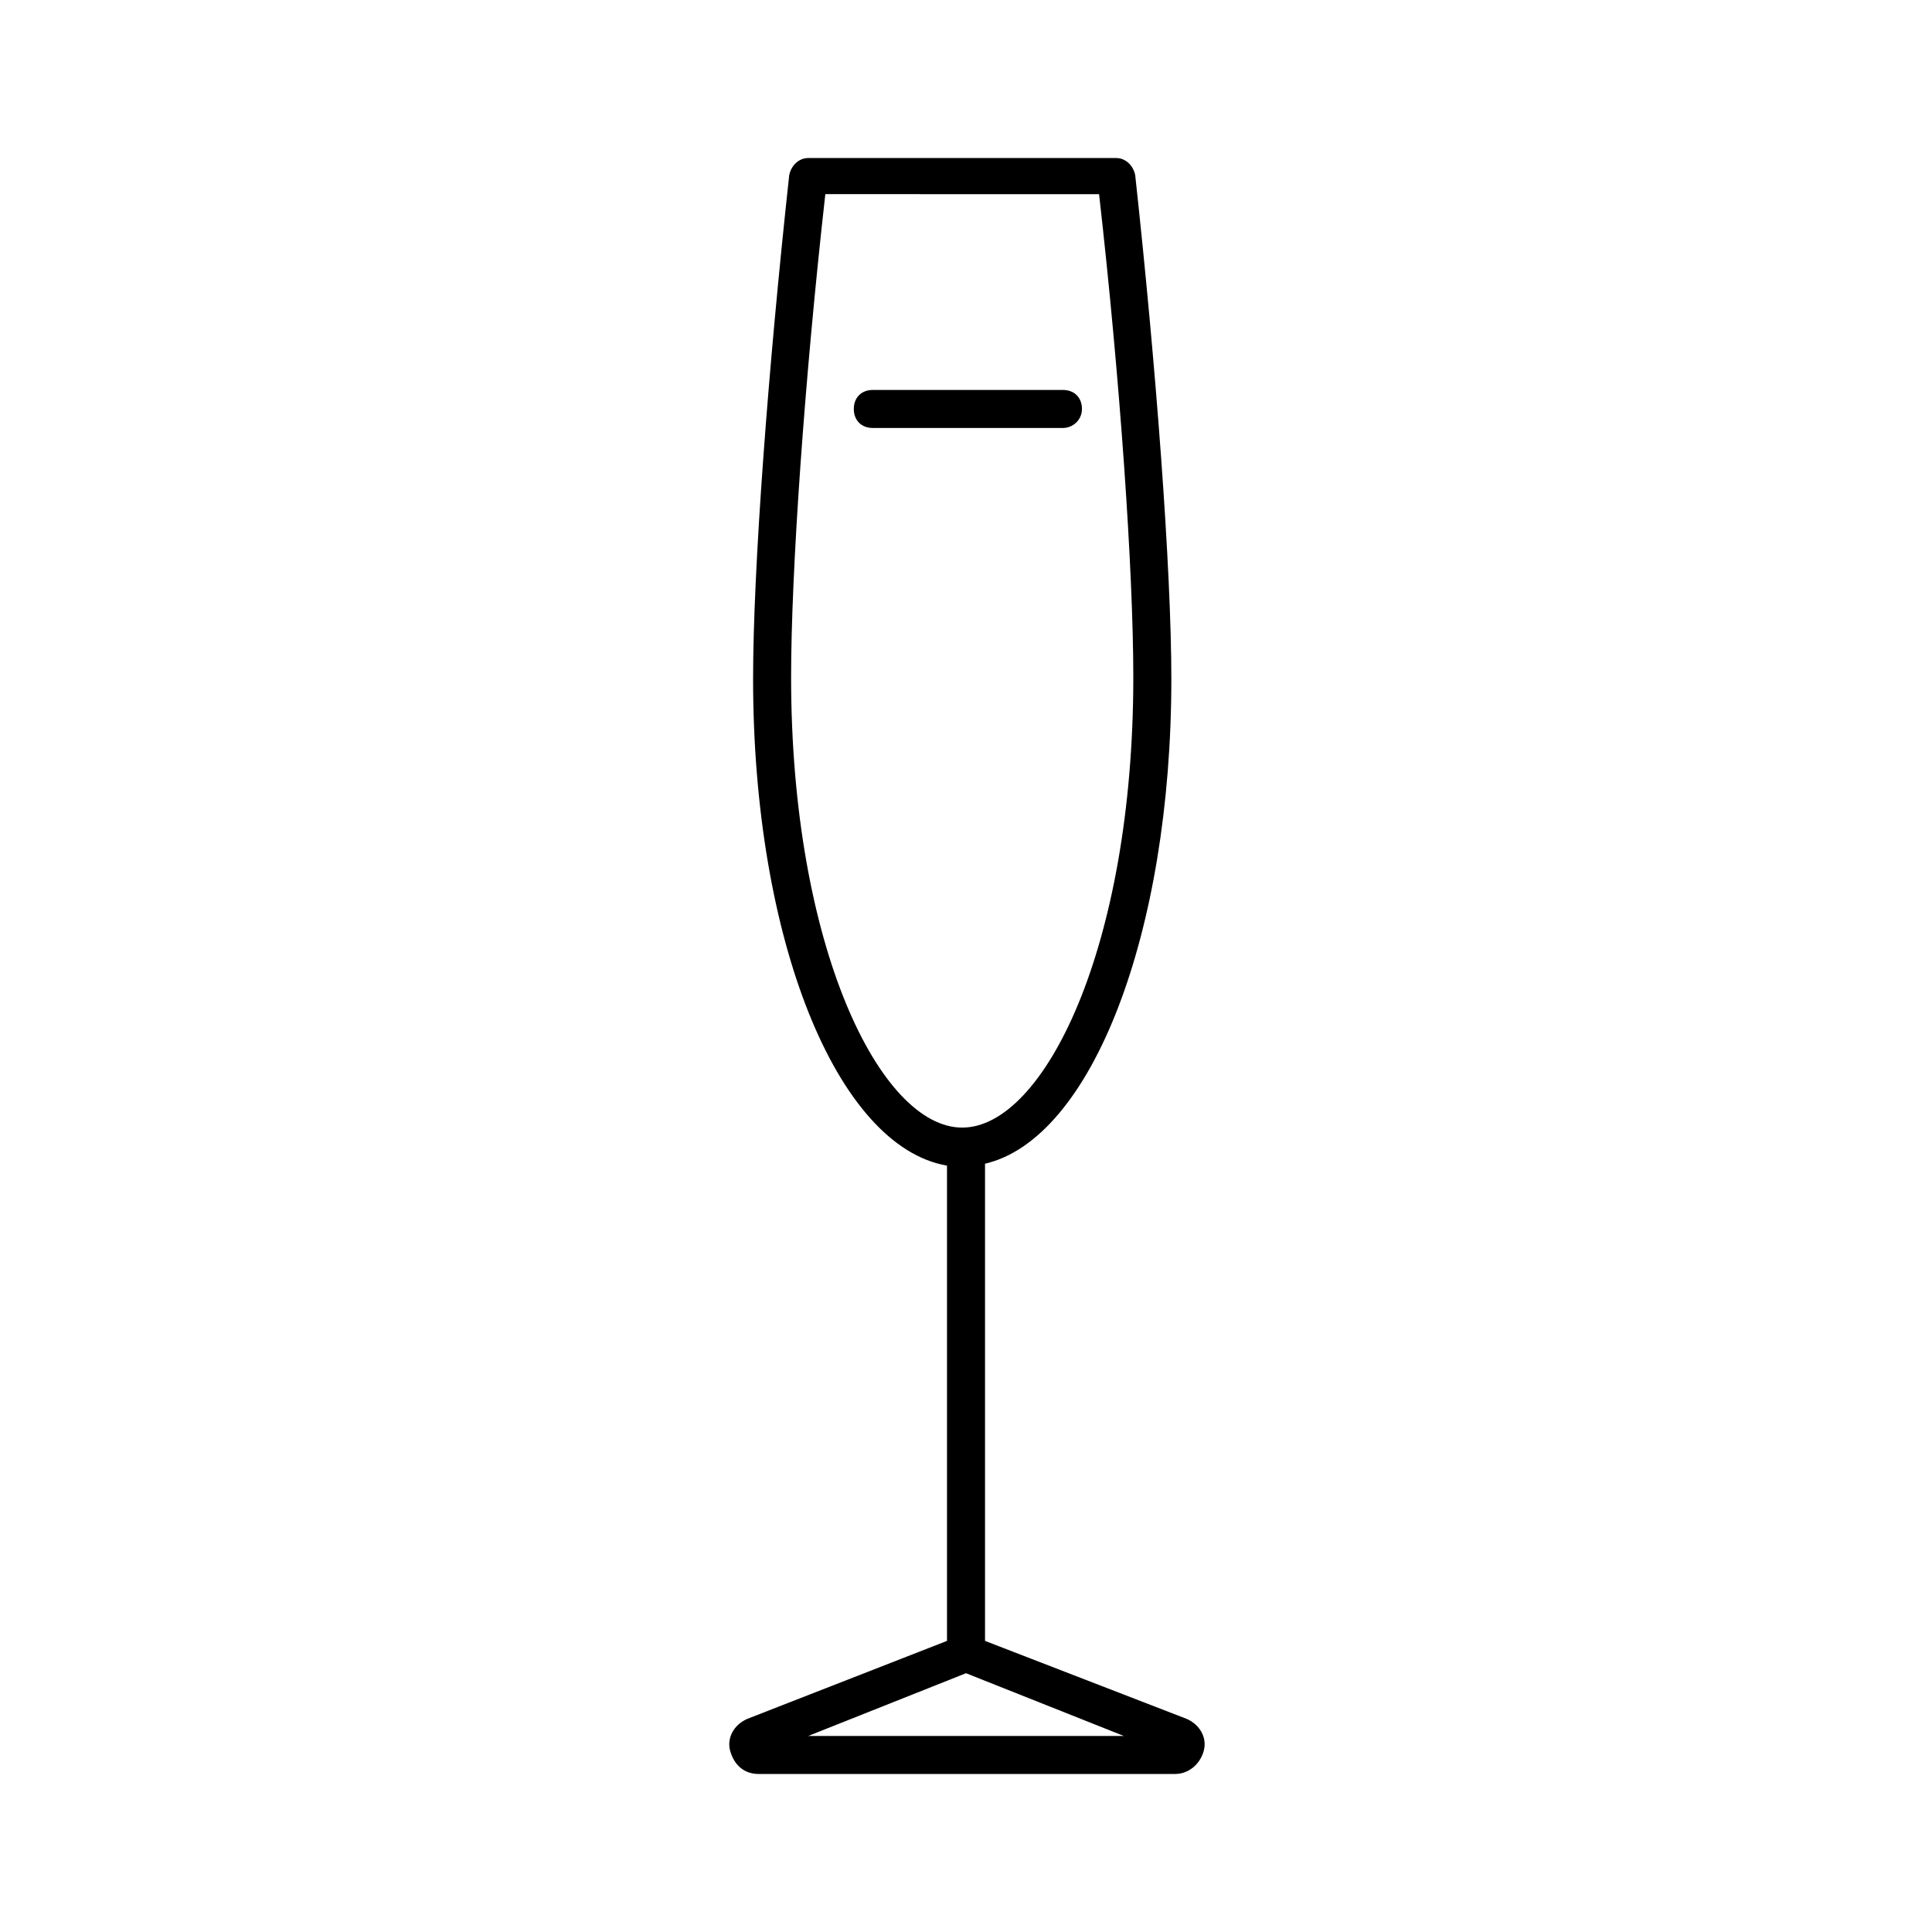
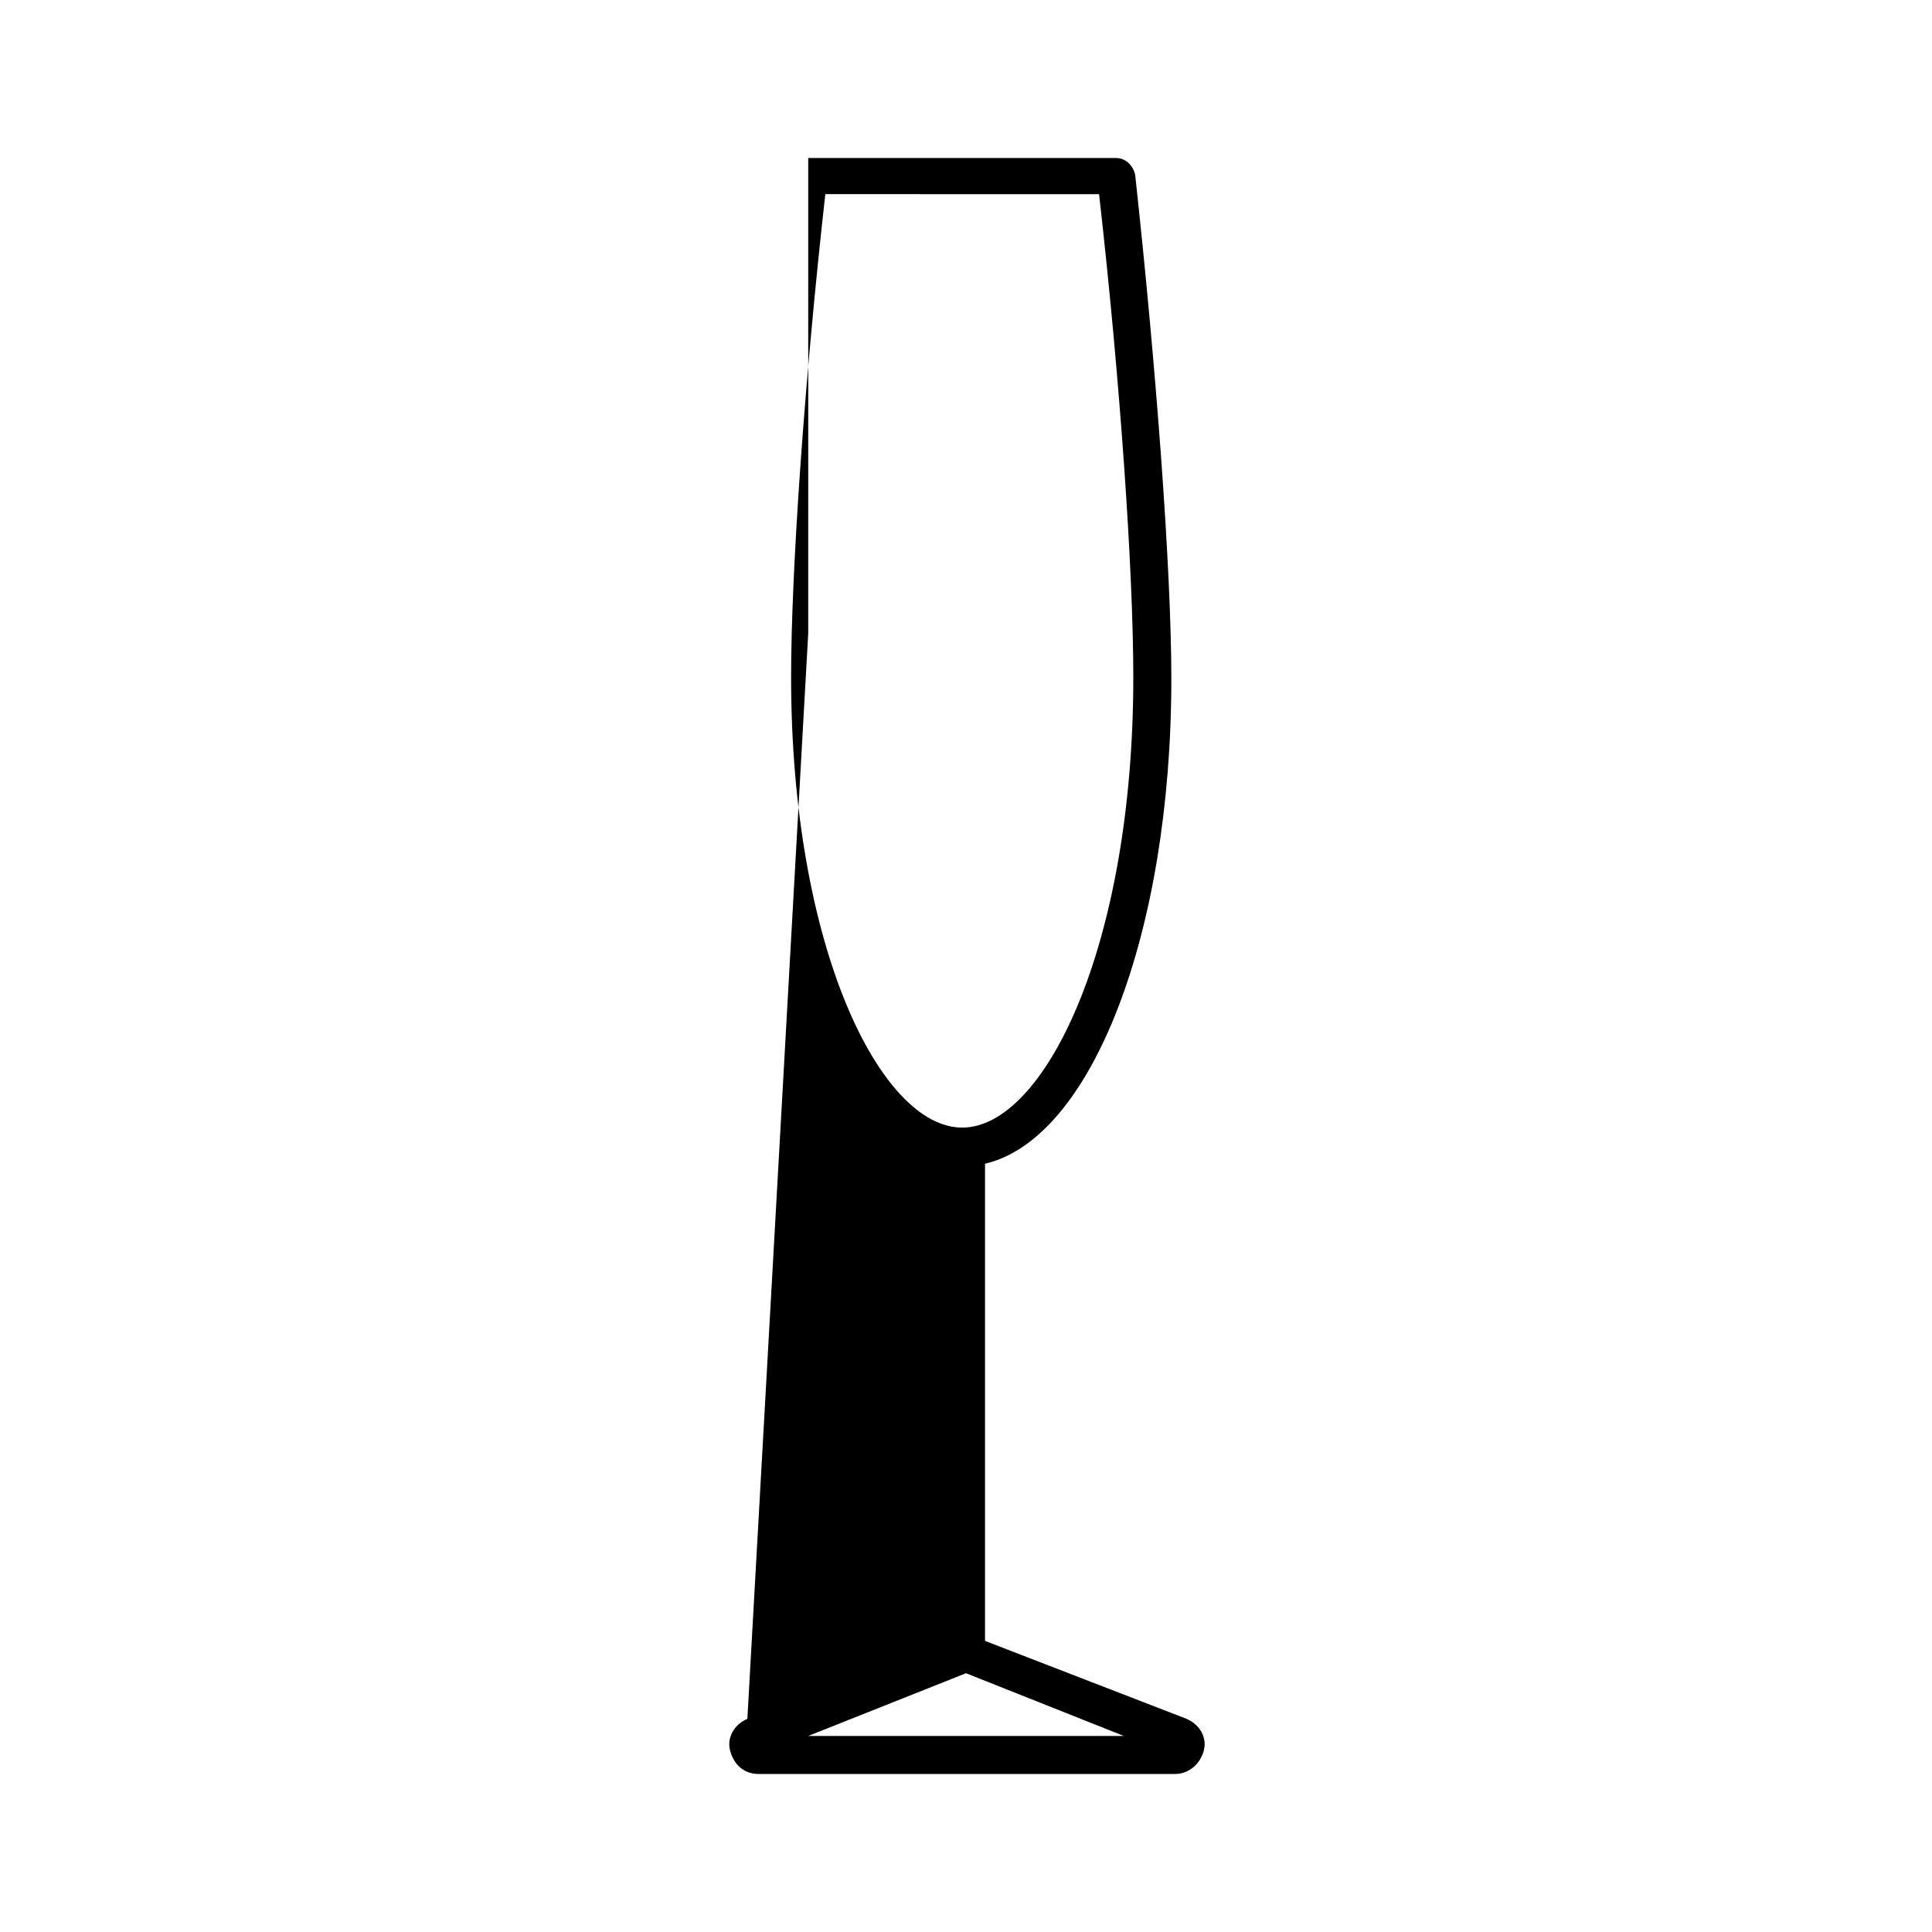
<svg xmlns="http://www.w3.org/2000/svg" fill="#000000" width="800px" height="800px" version="1.1" viewBox="144 144 512 512">
  <g>
-     <path d="m342.06 599.51c-3.527 1.512-5.543 5.039-4.535 8.566 1.008 3.527 3.527 6.047 7.559 6.047l110.34-0.004c3.527 0 6.551-2.519 7.559-6.047 1.008-3.527-1.008-7.055-4.535-8.566l-53.406-20.652v-126.46c28.215-6.551 49.375-60.961 49.375-128.47 0-29.223-4.031-82.625-9.574-133.51-0.504-2.519-2.519-4.535-5.039-4.535h-81.613c-2.519 0-4.535 2.016-5.039 4.535-5.543 50.883-9.574 104.29-9.574 133.51 0 69.023 22.168 123.94 51.387 128.98v125.95zm11.59-276.09c0-27.711 3.527-78.594 9.07-127.97l72.547 0.004c5.543 48.871 9.07 99.754 9.07 127.97 0 71.539-23.68 119.4-45.344 119.4-21.664 0-45.344-47.863-45.344-119.41zm46.352 264 41.816 16.625-83.633 0.004z" />
-     <path d="m430.73 252.38c0-3.023-2.016-5.039-5.039-5.039h-50.383c-3.023 0-5.039 2.016-5.039 5.039 0 3.023 2.016 5.039 5.039 5.039h50.383c2.519 0 5.039-2.016 5.039-5.039z" />
+     <path d="m342.06 599.51c-3.527 1.512-5.543 5.039-4.535 8.566 1.008 3.527 3.527 6.047 7.559 6.047l110.34-0.004c3.527 0 6.551-2.519 7.559-6.047 1.008-3.527-1.008-7.055-4.535-8.566l-53.406-20.652v-126.46c28.215-6.551 49.375-60.961 49.375-128.47 0-29.223-4.031-82.625-9.574-133.51-0.504-2.519-2.519-4.535-5.039-4.535h-81.613v125.95zm11.59-276.09c0-27.711 3.527-78.594 9.07-127.97l72.547 0.004c5.543 48.871 9.07 99.754 9.07 127.97 0 71.539-23.68 119.4-45.344 119.4-21.664 0-45.344-47.863-45.344-119.41zm46.352 264 41.816 16.625-83.633 0.004z" />
  </g>
</svg>